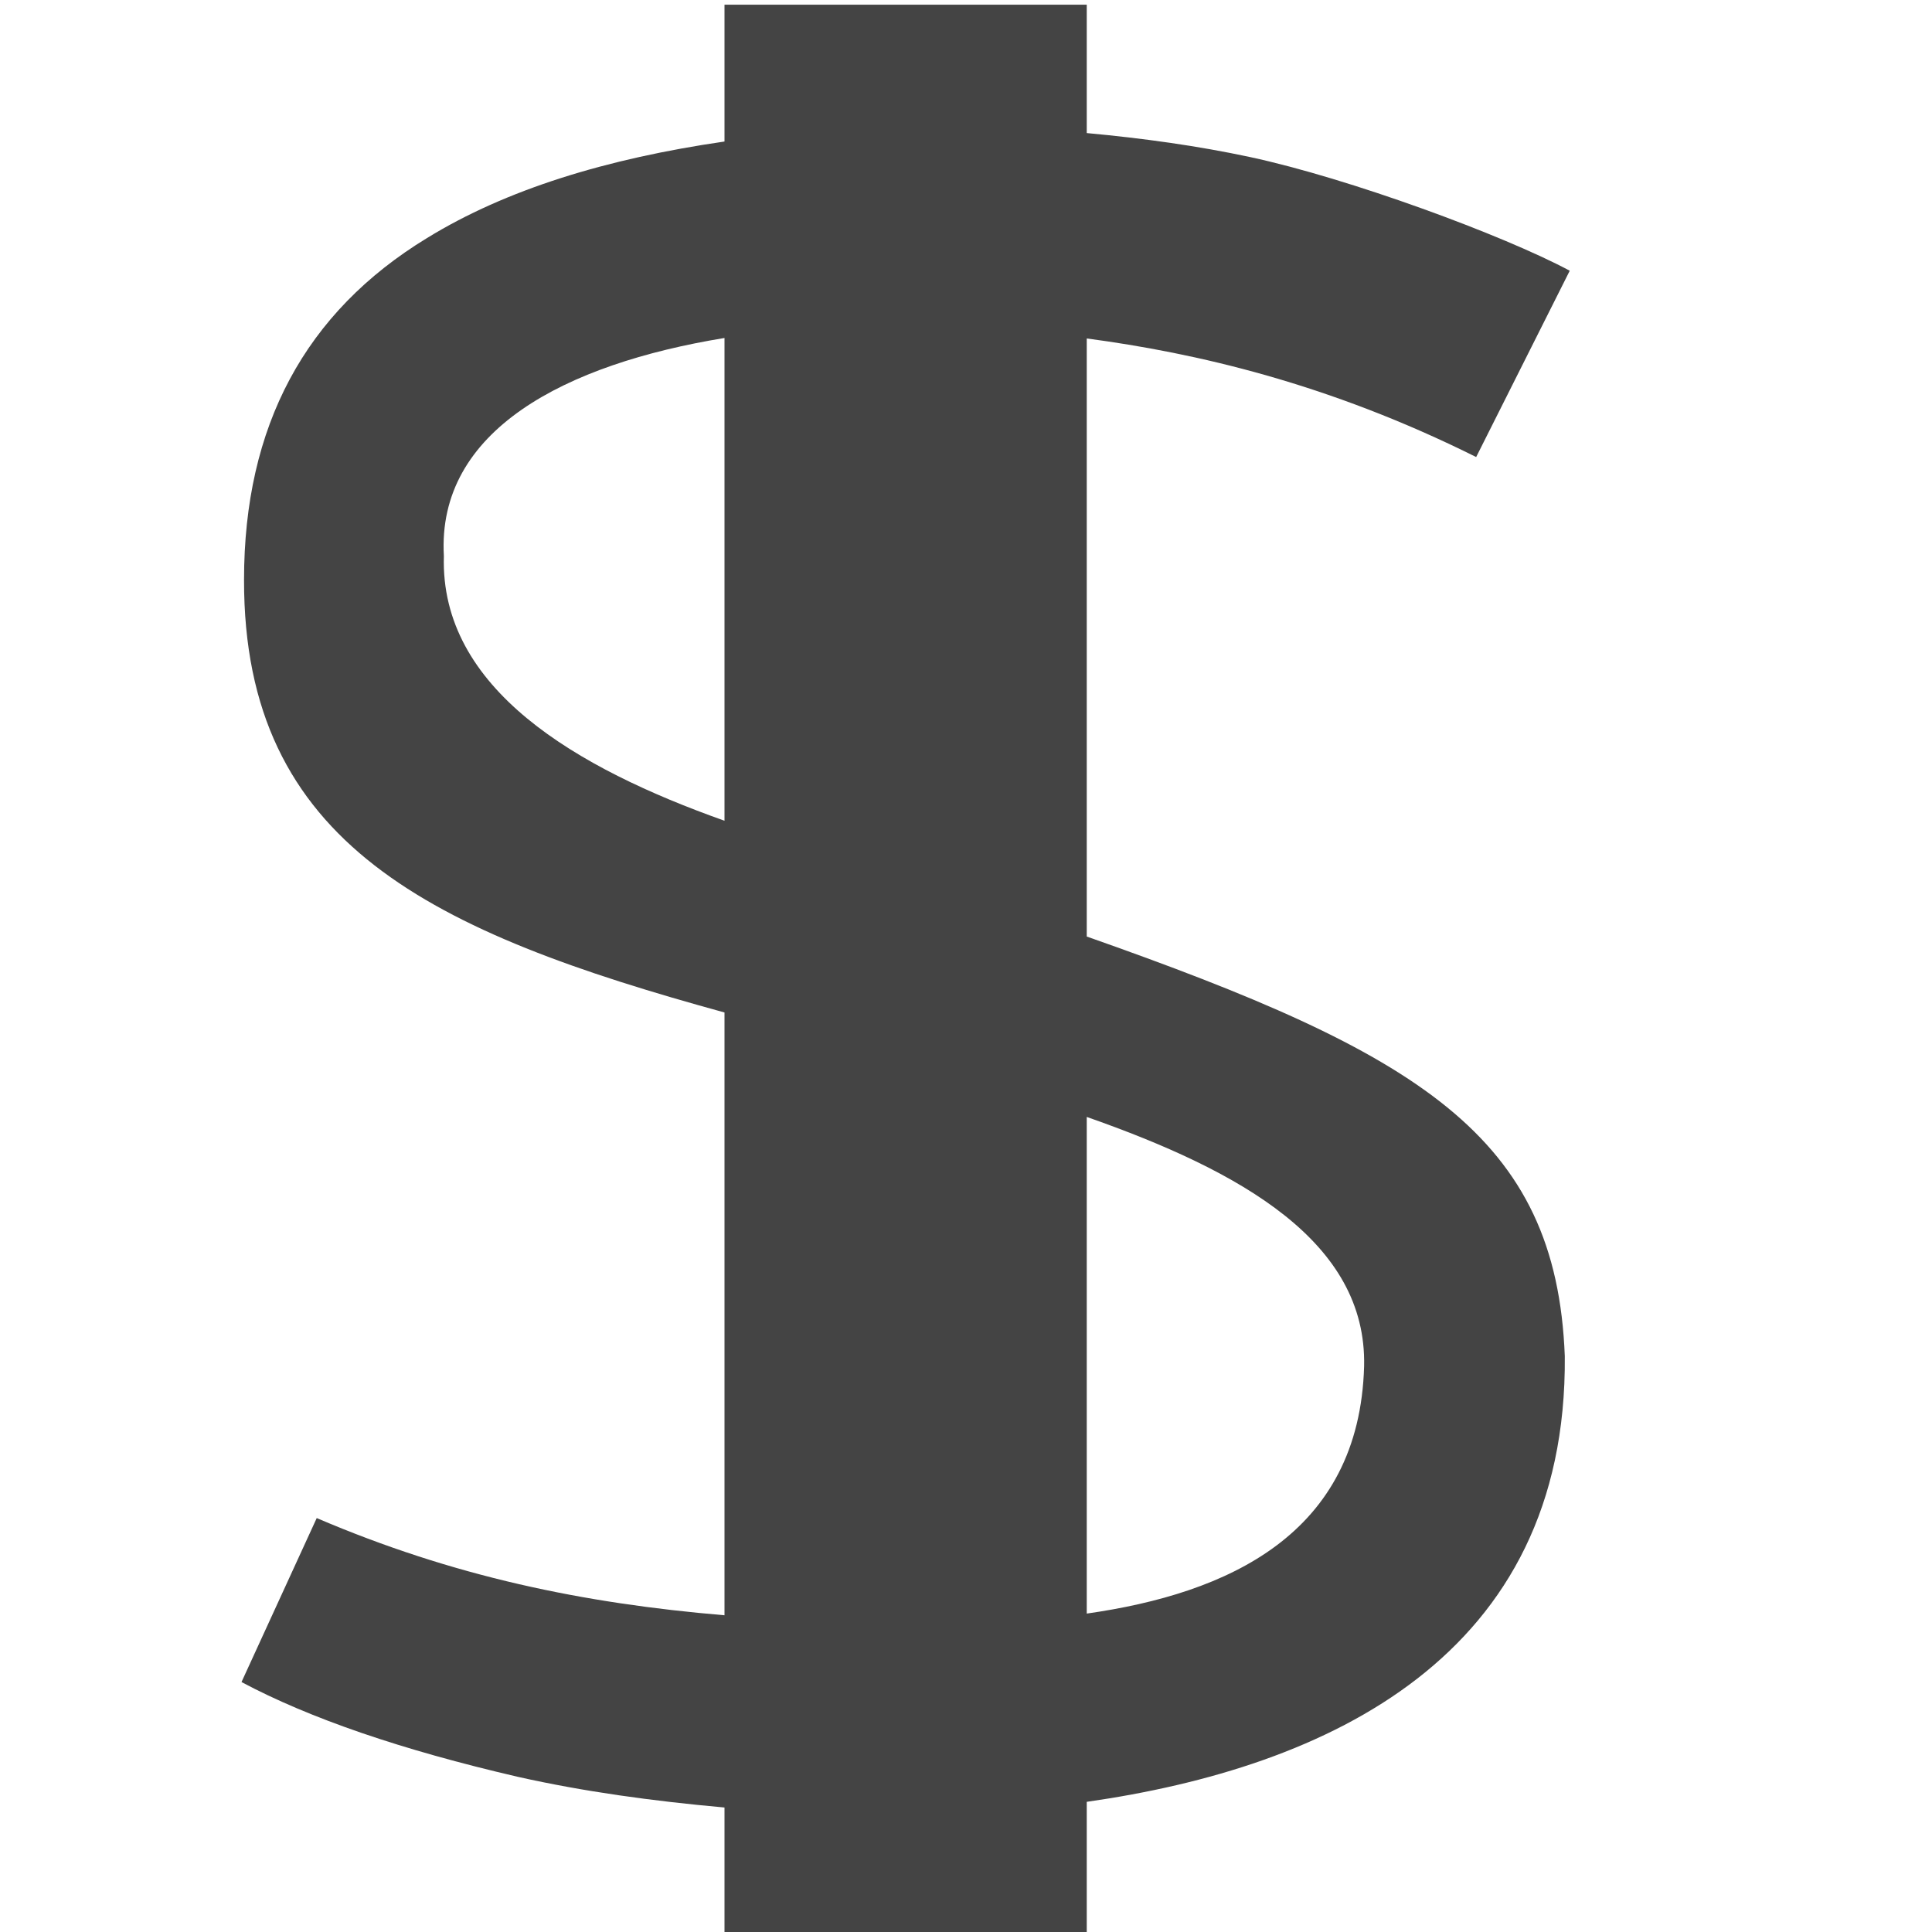
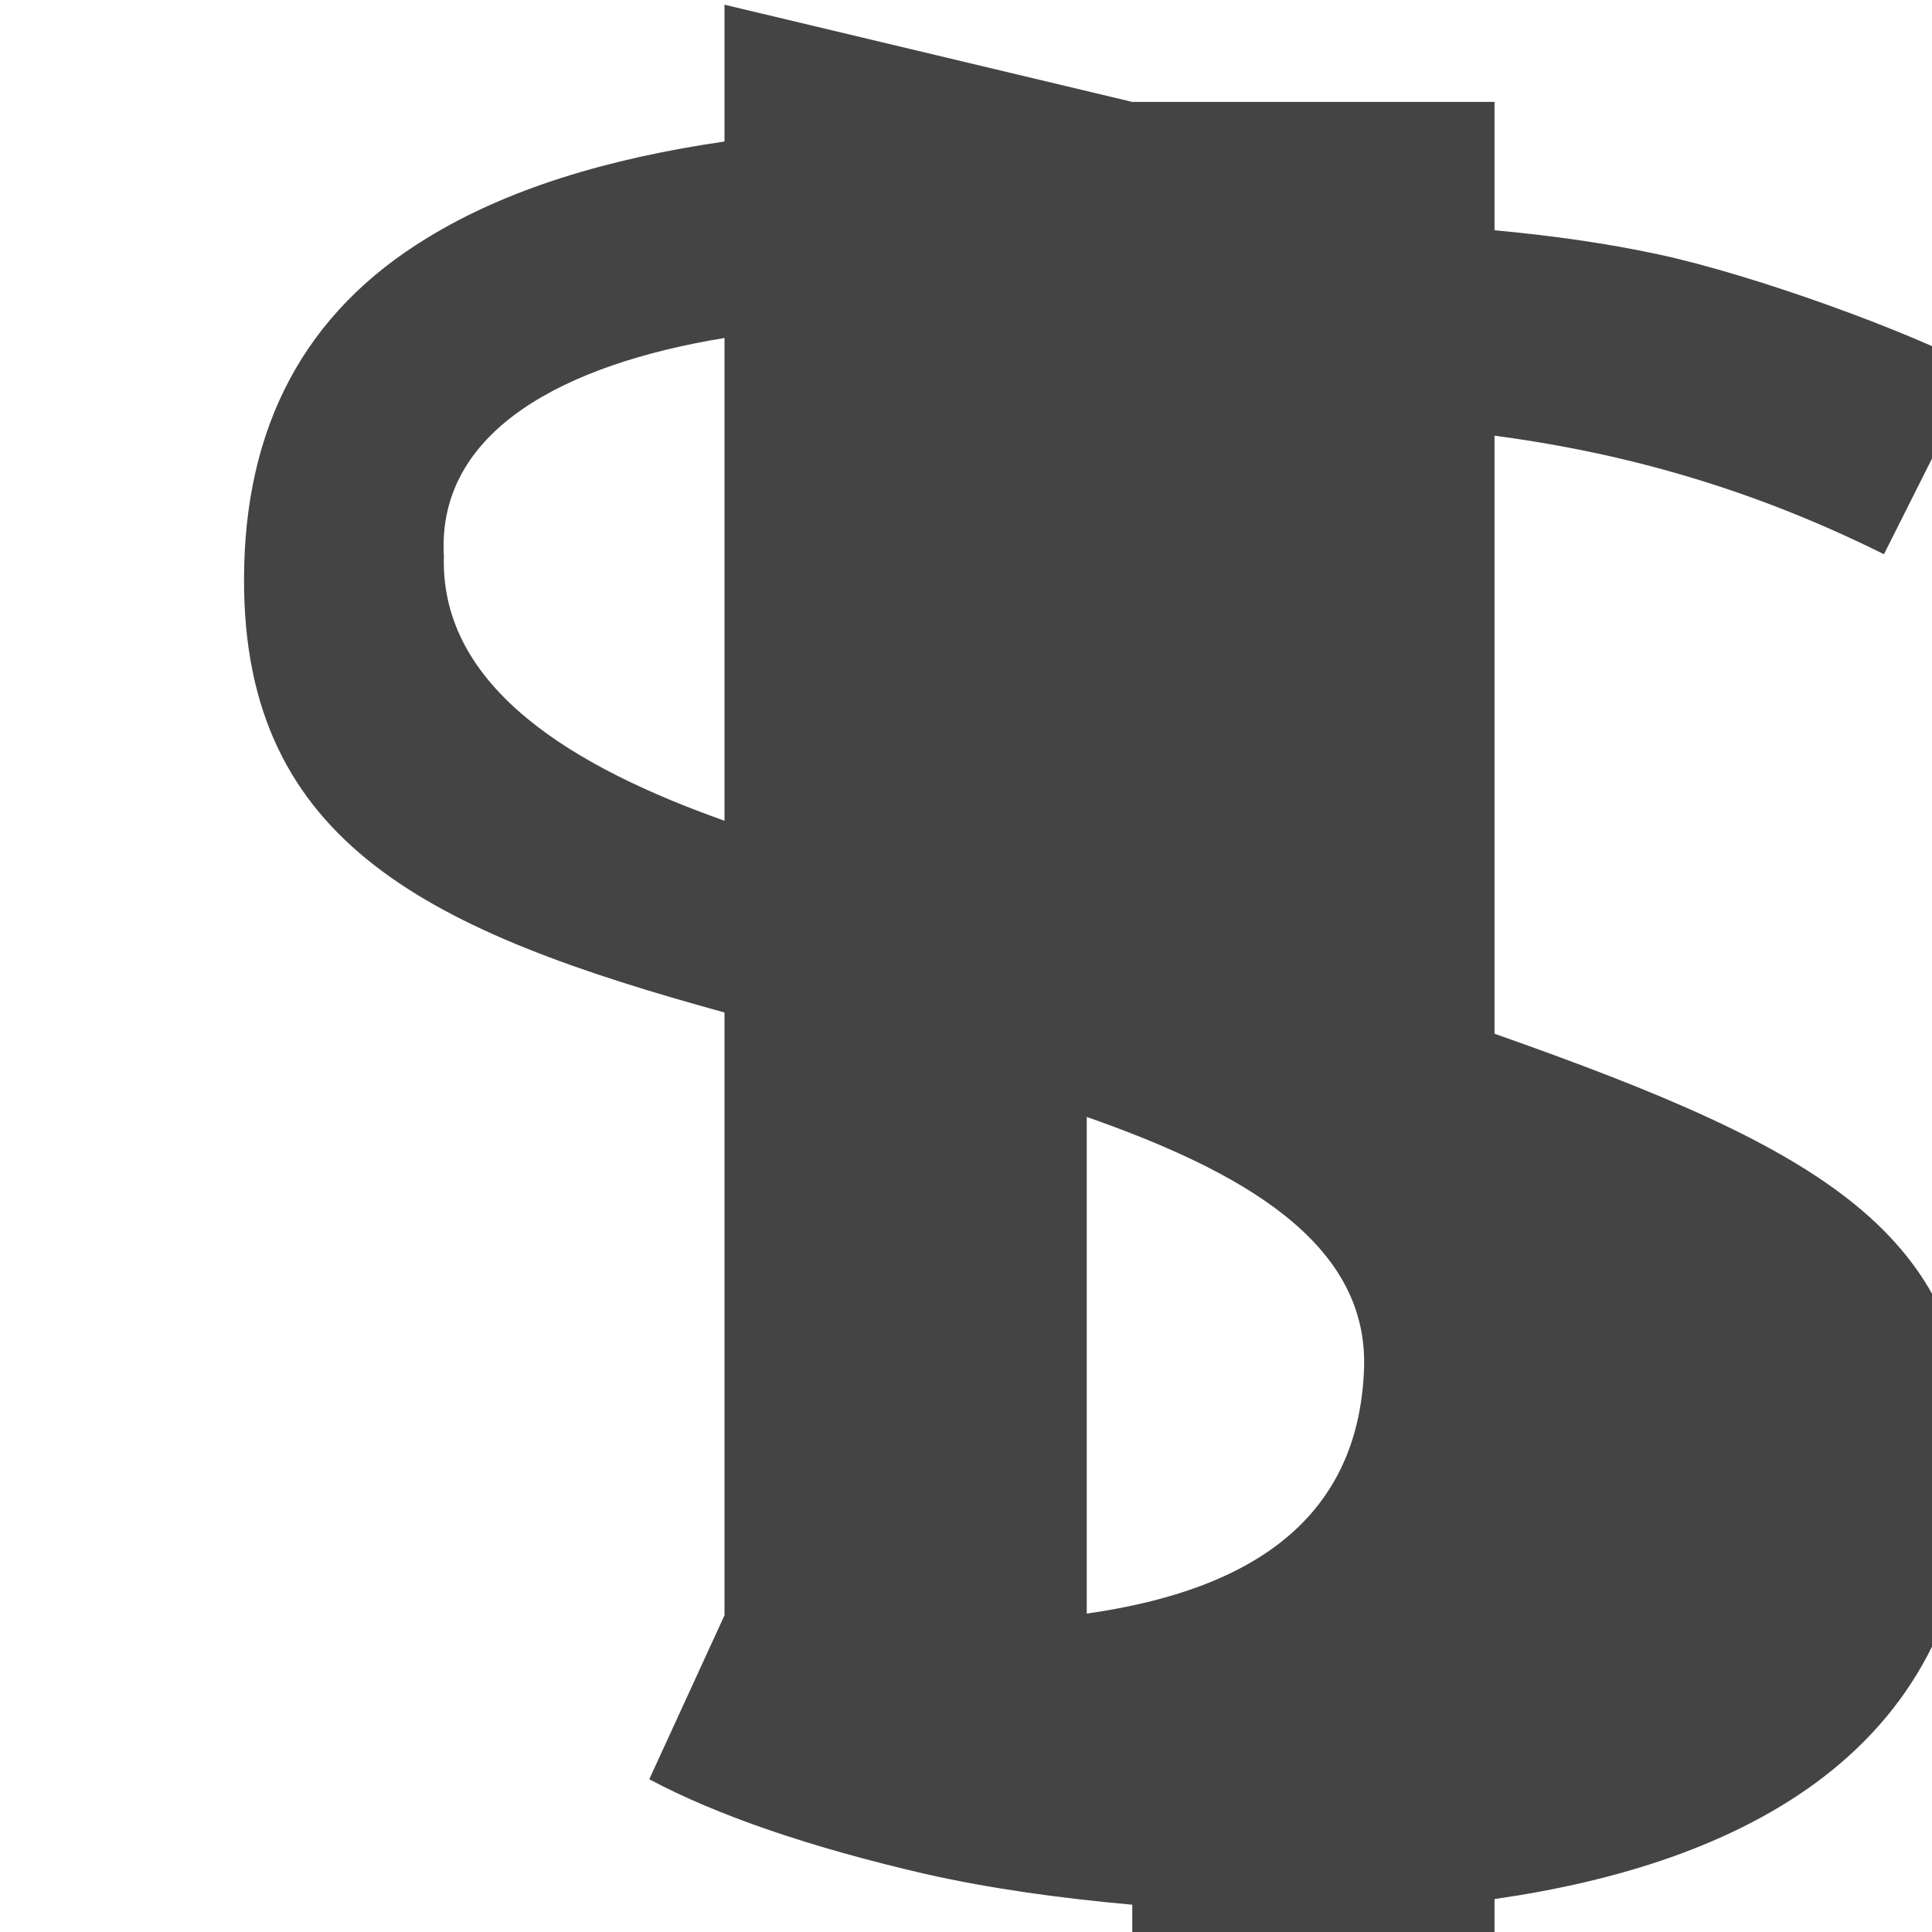
<svg xmlns="http://www.w3.org/2000/svg" style="fill-rule:evenodd;clip-rule:evenodd;stroke-linejoin:round;stroke-miterlimit:2" width="100%" height="100%" viewBox="0 0 16 16" xml:space="preserve">
  <defs>
    <style id="current-color-scheme" type="text/css">
   .ColorScheme-Text { color:#444444; } .ColorScheme-Highlight { color:#4285f4; } .ColorScheme-NeutralText { color:#ff9800; } .ColorScheme-PositiveText { color:#4caf50; } .ColorScheme-NegativeText { color:#f44336; }
  </style>
  </defs>
-   <path style="fill:currentColor;" class="ColorScheme-Text" d="M6,0.039l0,1.133c-0.977,0.142 -1.809,0.397 -2.463,0.799c-1.01,0.615 -1.516,1.558 -1.516,2.83c-0.004,2.195 1.558,2.918 3.979,3.584l0,4.992c-1.173,-0.099 -2.245,-0.321 -3.377,-0.805l-0.623,1.358c0.565,0.301 1.327,0.562 2.289,0.785c0.544,0.122 1.111,0.2 1.711,0.254l0,1.07l3,0l0,-1.117c1.997,-0.285 3.98,-1.204 3.959,-3.69c-0.07,-1.828 -1.203,-2.507 -3.959,-3.476l0,-4.953c0.903,0.12 2.002,0.372 3.225,0.982l0.775,-1.543c-0.551,-0.295 -1.831,-0.766 -2.646,-0.941c-0.434,-0.093 -0.887,-0.156 -1.354,-0.199l0,-1.063l-3,0Zm0,2.76l0,3.998c-1.227,-0.435 -2.357,-1.093 -2.324,-2.192c-0.06,-1.041 1.004,-1.59 2.324,-1.806Zm3,6.451c1.281,0.449 2.32,1.035 2.297,2.064c-0.039,1.396 -1.132,1.883 -2.297,2.049l0,-4.113Z" />
+   <path style="fill:currentColor;" class="ColorScheme-Text" d="M6,0.039l0,1.133c-0.977,0.142 -1.809,0.397 -2.463,0.799c-1.01,0.615 -1.516,1.558 -1.516,2.83c-0.004,2.195 1.558,2.918 3.979,3.584l0,4.992l-0.623,1.358c0.565,0.301 1.327,0.562 2.289,0.785c0.544,0.122 1.111,0.2 1.711,0.254l0,1.07l3,0l0,-1.117c1.997,-0.285 3.98,-1.204 3.959,-3.69c-0.07,-1.828 -1.203,-2.507 -3.959,-3.476l0,-4.953c0.903,0.12 2.002,0.372 3.225,0.982l0.775,-1.543c-0.551,-0.295 -1.831,-0.766 -2.646,-0.941c-0.434,-0.093 -0.887,-0.156 -1.354,-0.199l0,-1.063l-3,0Zm0,2.76l0,3.998c-1.227,-0.435 -2.357,-1.093 -2.324,-2.192c-0.06,-1.041 1.004,-1.59 2.324,-1.806Zm3,6.451c1.281,0.449 2.32,1.035 2.297,2.064c-0.039,1.396 -1.132,1.883 -2.297,2.049l0,-4.113Z" />
</svg>